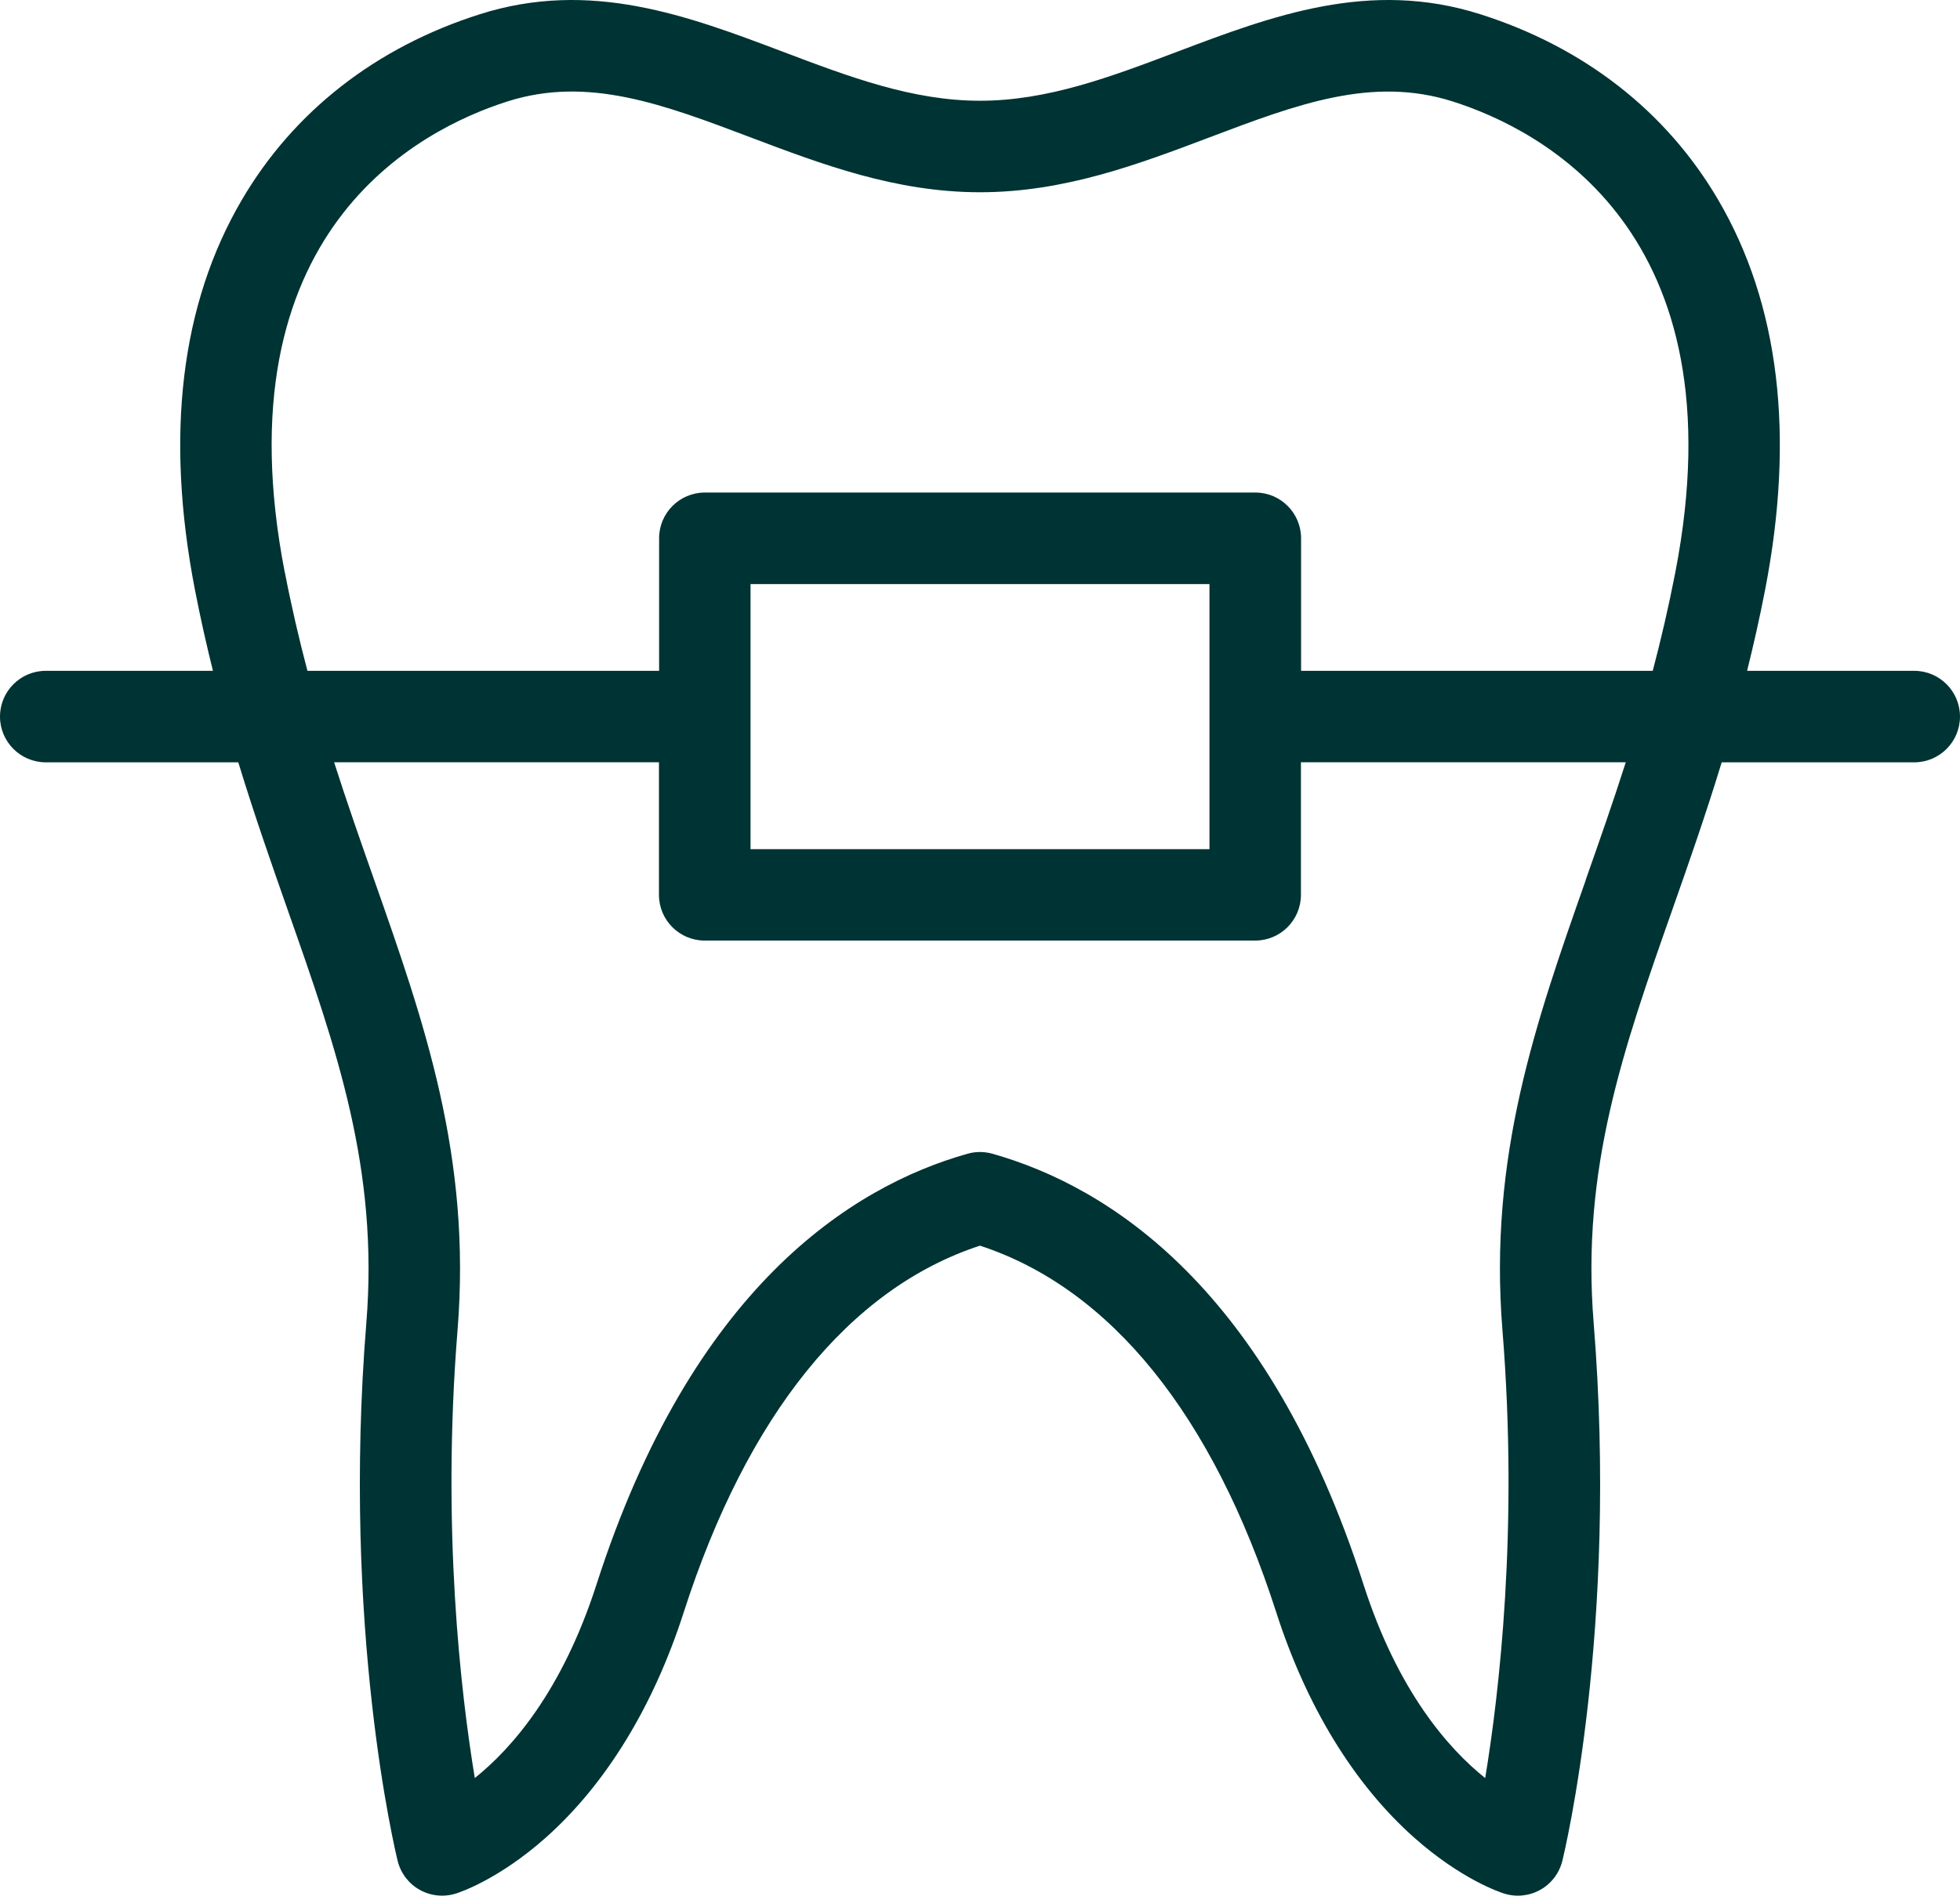
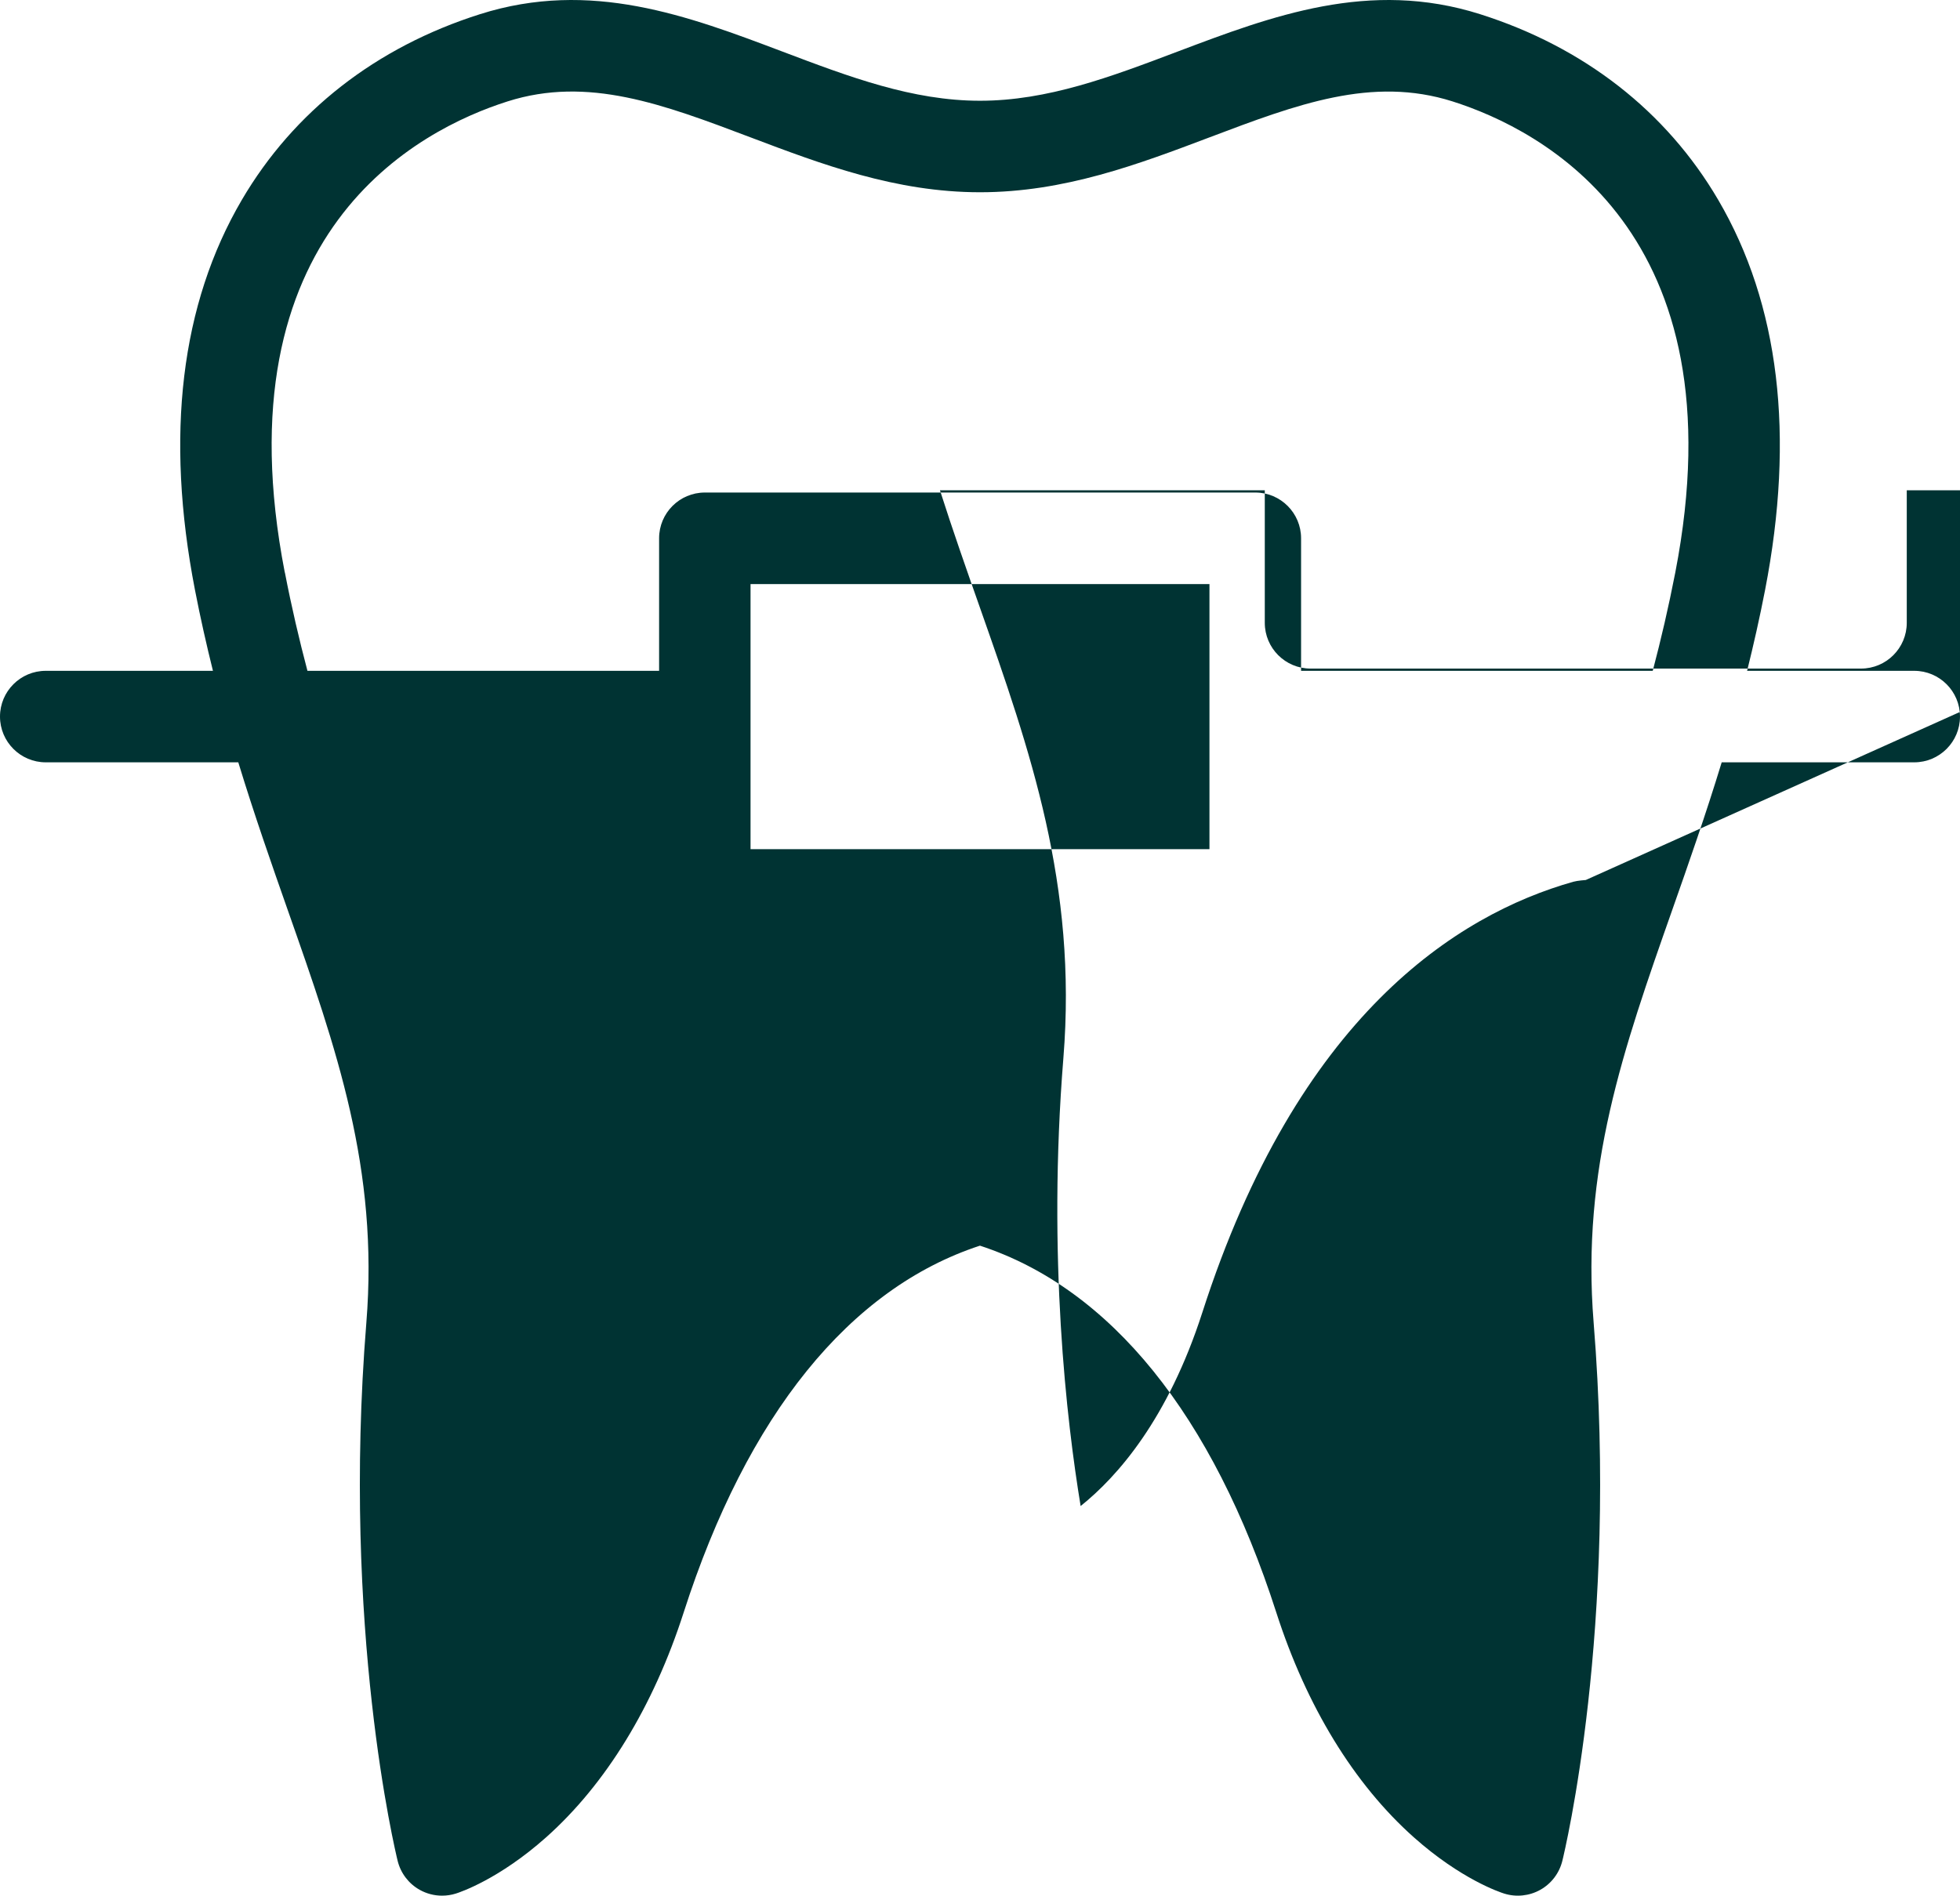
<svg xmlns="http://www.w3.org/2000/svg" id="Layer_2" data-name="Layer 2" viewBox="0 0 428.28 414.33">
  <defs>
    <style>
      .cls-1 {
        fill: #033;
      }
    </style>
  </defs>
  <g id="Layer_1-2" data-name="Layer 1">
-     <path class="cls-1" d="M418.28,146.62h-36.52c1.41-5.68,2.74-11.55,3.93-17.68,6.55-33.78,3.11-62.46-10.24-85.25-11.34-19.36-29.33-33.39-52.03-40.59-24.19-7.68-45.52.39-66.15,8.19-14.58,5.52-28.36,10.73-43.13,10.73s-28.54-5.21-43.12-10.73c-20.63-7.8-41.95-15.87-66.14-8.19-22.71,7.2-40.7,21.24-52.04,40.59-13.35,22.79-16.79,51.47-10.24,85.25,1.19,6.13,2.52,12.01,3.93,17.68H10c-5.52,0-10,4.48-10,10s4.48,10,10,10h42.07c3.55,11.63,7.31,22.33,10.83,32.36,10.66,30.31,19.87,56.49,17.15,90.14-5.4,66.78,6.34,115.55,6.84,117.6.66,2.68,2.4,4.98,4.81,6.33,1.51.85,3.2,1.28,4.9,1.28,1.01,0,2.02-.15,3.01-.46.94-.29,9.46-3.15,19.73-12.3,13.06-11.64,23.45-28.62,30.04-49.11,13.89-43.21,36.25-70.87,64.75-80.2,28.52,9.33,50.87,36.98,64.76,80.19,6.59,20.49,16.97,37.48,30.04,49.12,10.27,9.15,18.8,12.01,19.74,12.3,2.64.83,5.5.53,7.91-.82,2.41-1.35,4.15-3.65,4.81-6.33.5-2.04,12.24-50.82,6.84-117.6-2.73-33.65,6.48-59.83,17.14-90.14,3.53-10.03,7.29-20.73,10.84-32.36h42.07c5.52,0,10-4.48,10-10s-4.48-10-10-10ZM62.23,125.13c-14.44-74.42,29.24-96.8,48.69-102.97,17.56-5.58,33.99.64,53.02,7.84,15.62,5.91,31.77,12.02,50.2,12.02s34.58-6.11,50.21-12.02c19.03-7.2,35.46-13.41,53.03-7.84,19.45,6.17,63.12,28.54,48.69,102.97-1.47,7.55-3.13,14.68-4.93,21.49h-76.84v-28.97c0-5.52-4.48-10-10-10h-120.28c-5.52,0-10,4.48-10,10v28.97h-76.84c-1.8-6.82-3.47-13.94-4.93-21.49ZM164,127.66h100.28v57.94h-100.28v-57.94ZM346.51,192.34c-10.94,31.11-21.28,60.5-18.21,98.39,3.52,43.5-.73,79.48-3.77,97.9-8.05-6.44-19.09-18.97-26.59-42.31-20.82-64.76-55.59-86.95-81.09-94.15-.89-.25-1.8-.38-2.72-.38s-1.83.13-2.72.38c-25.49,7.21-60.25,29.39-81.07,94.15-7.51,23.33-18.54,35.86-26.59,42.3-3.04-18.43-7.28-54.41-3.77-97.9,3.06-37.89-7.27-67.28-18.21-98.39-2.94-8.35-5.92-16.83-8.76-25.72h70.98v28.97c0,5.52,4.48,10,10,10h120.28c5.52,0,10-4.48,10-10v-28.97h70.98c-2.84,8.89-5.82,17.37-8.76,25.72Z" />
+     <path class="cls-1" d="M418.28,146.62h-36.52c1.41-5.68,2.74-11.55,3.93-17.68,6.55-33.78,3.11-62.46-10.24-85.25-11.34-19.36-29.33-33.39-52.03-40.59-24.19-7.68-45.52.39-66.15,8.19-14.58,5.52-28.36,10.73-43.13,10.73s-28.54-5.21-43.12-10.73c-20.63-7.8-41.95-15.87-66.14-8.19-22.71,7.2-40.7,21.24-52.04,40.59-13.35,22.79-16.79,51.47-10.24,85.25,1.19,6.13,2.52,12.01,3.93,17.68H10c-5.52,0-10,4.48-10,10s4.48,10,10,10h42.07c3.55,11.63,7.31,22.33,10.83,32.36,10.66,30.31,19.87,56.49,17.15,90.14-5.4,66.78,6.34,115.55,6.84,117.6.66,2.68,2.4,4.98,4.81,6.33,1.51.85,3.2,1.28,4.9,1.28,1.01,0,2.02-.15,3.01-.46.94-.29,9.46-3.15,19.73-12.3,13.06-11.64,23.45-28.62,30.04-49.11,13.89-43.21,36.25-70.87,64.75-80.2,28.52,9.33,50.87,36.98,64.76,80.19,6.59,20.49,16.97,37.48,30.04,49.12,10.27,9.15,18.8,12.01,19.74,12.3,2.64.83,5.5.53,7.91-.82,2.41-1.35,4.15-3.65,4.81-6.33.5-2.04,12.24-50.82,6.84-117.6-2.73-33.65,6.48-59.83,17.14-90.14,3.53-10.03,7.29-20.73,10.84-32.36h42.07c5.52,0,10-4.48,10-10s-4.48-10-10-10ZM62.23,125.13c-14.44-74.42,29.24-96.8,48.69-102.97,17.56-5.58,33.99.64,53.02,7.84,15.62,5.91,31.77,12.02,50.2,12.02s34.58-6.11,50.21-12.02c19.03-7.2,35.46-13.41,53.03-7.84,19.45,6.17,63.12,28.54,48.69,102.97-1.47,7.55-3.13,14.68-4.93,21.49h-76.84v-28.97c0-5.52-4.48-10-10-10h-120.28c-5.52,0-10,4.48-10,10v28.97h-76.84c-1.8-6.82-3.47-13.94-4.93-21.49ZM164,127.66h100.28v57.94h-100.28v-57.94ZM346.51,192.34s-1.83.13-2.72.38c-25.49,7.21-60.25,29.39-81.07,94.15-7.51,23.33-18.54,35.86-26.59,42.3-3.04-18.43-7.28-54.41-3.77-97.9,3.06-37.89-7.27-67.28-18.21-98.39-2.94-8.35-5.92-16.83-8.76-25.72h70.98v28.97c0,5.52,4.48,10,10,10h120.28c5.52,0,10-4.48,10-10v-28.97h70.98c-2.84,8.89-5.82,17.37-8.76,25.72Z" />
  </g>
</svg>